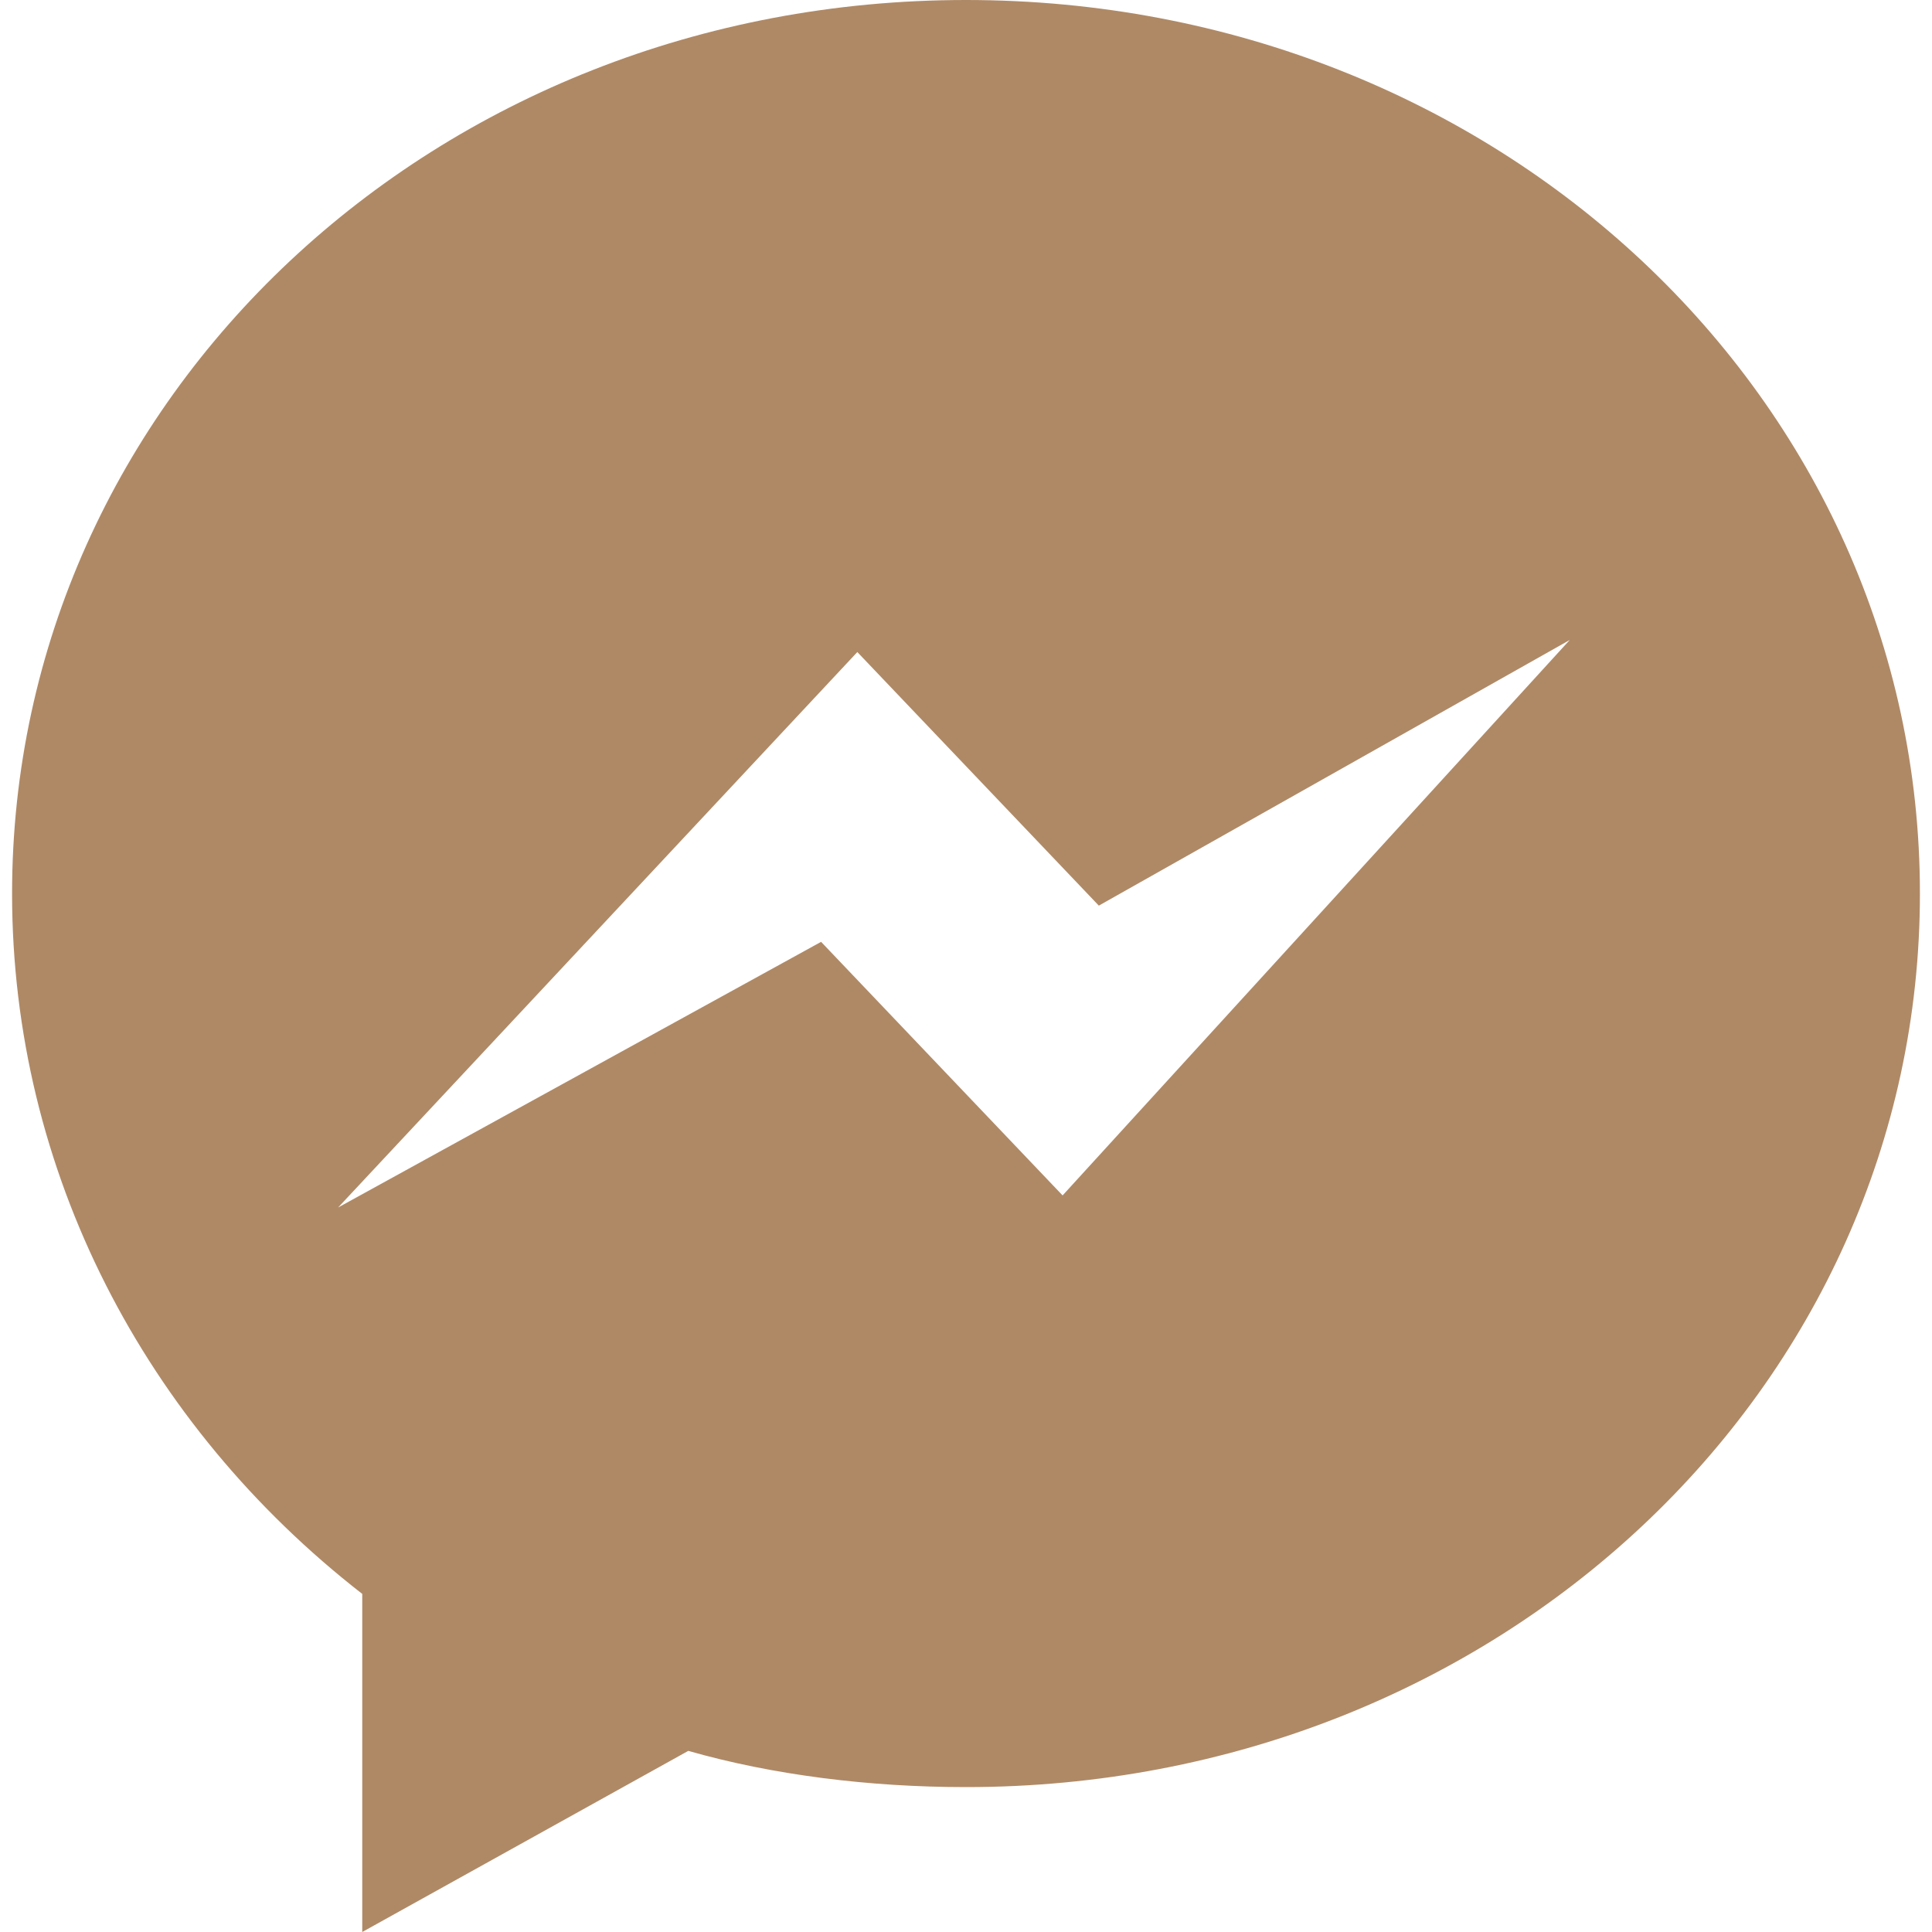
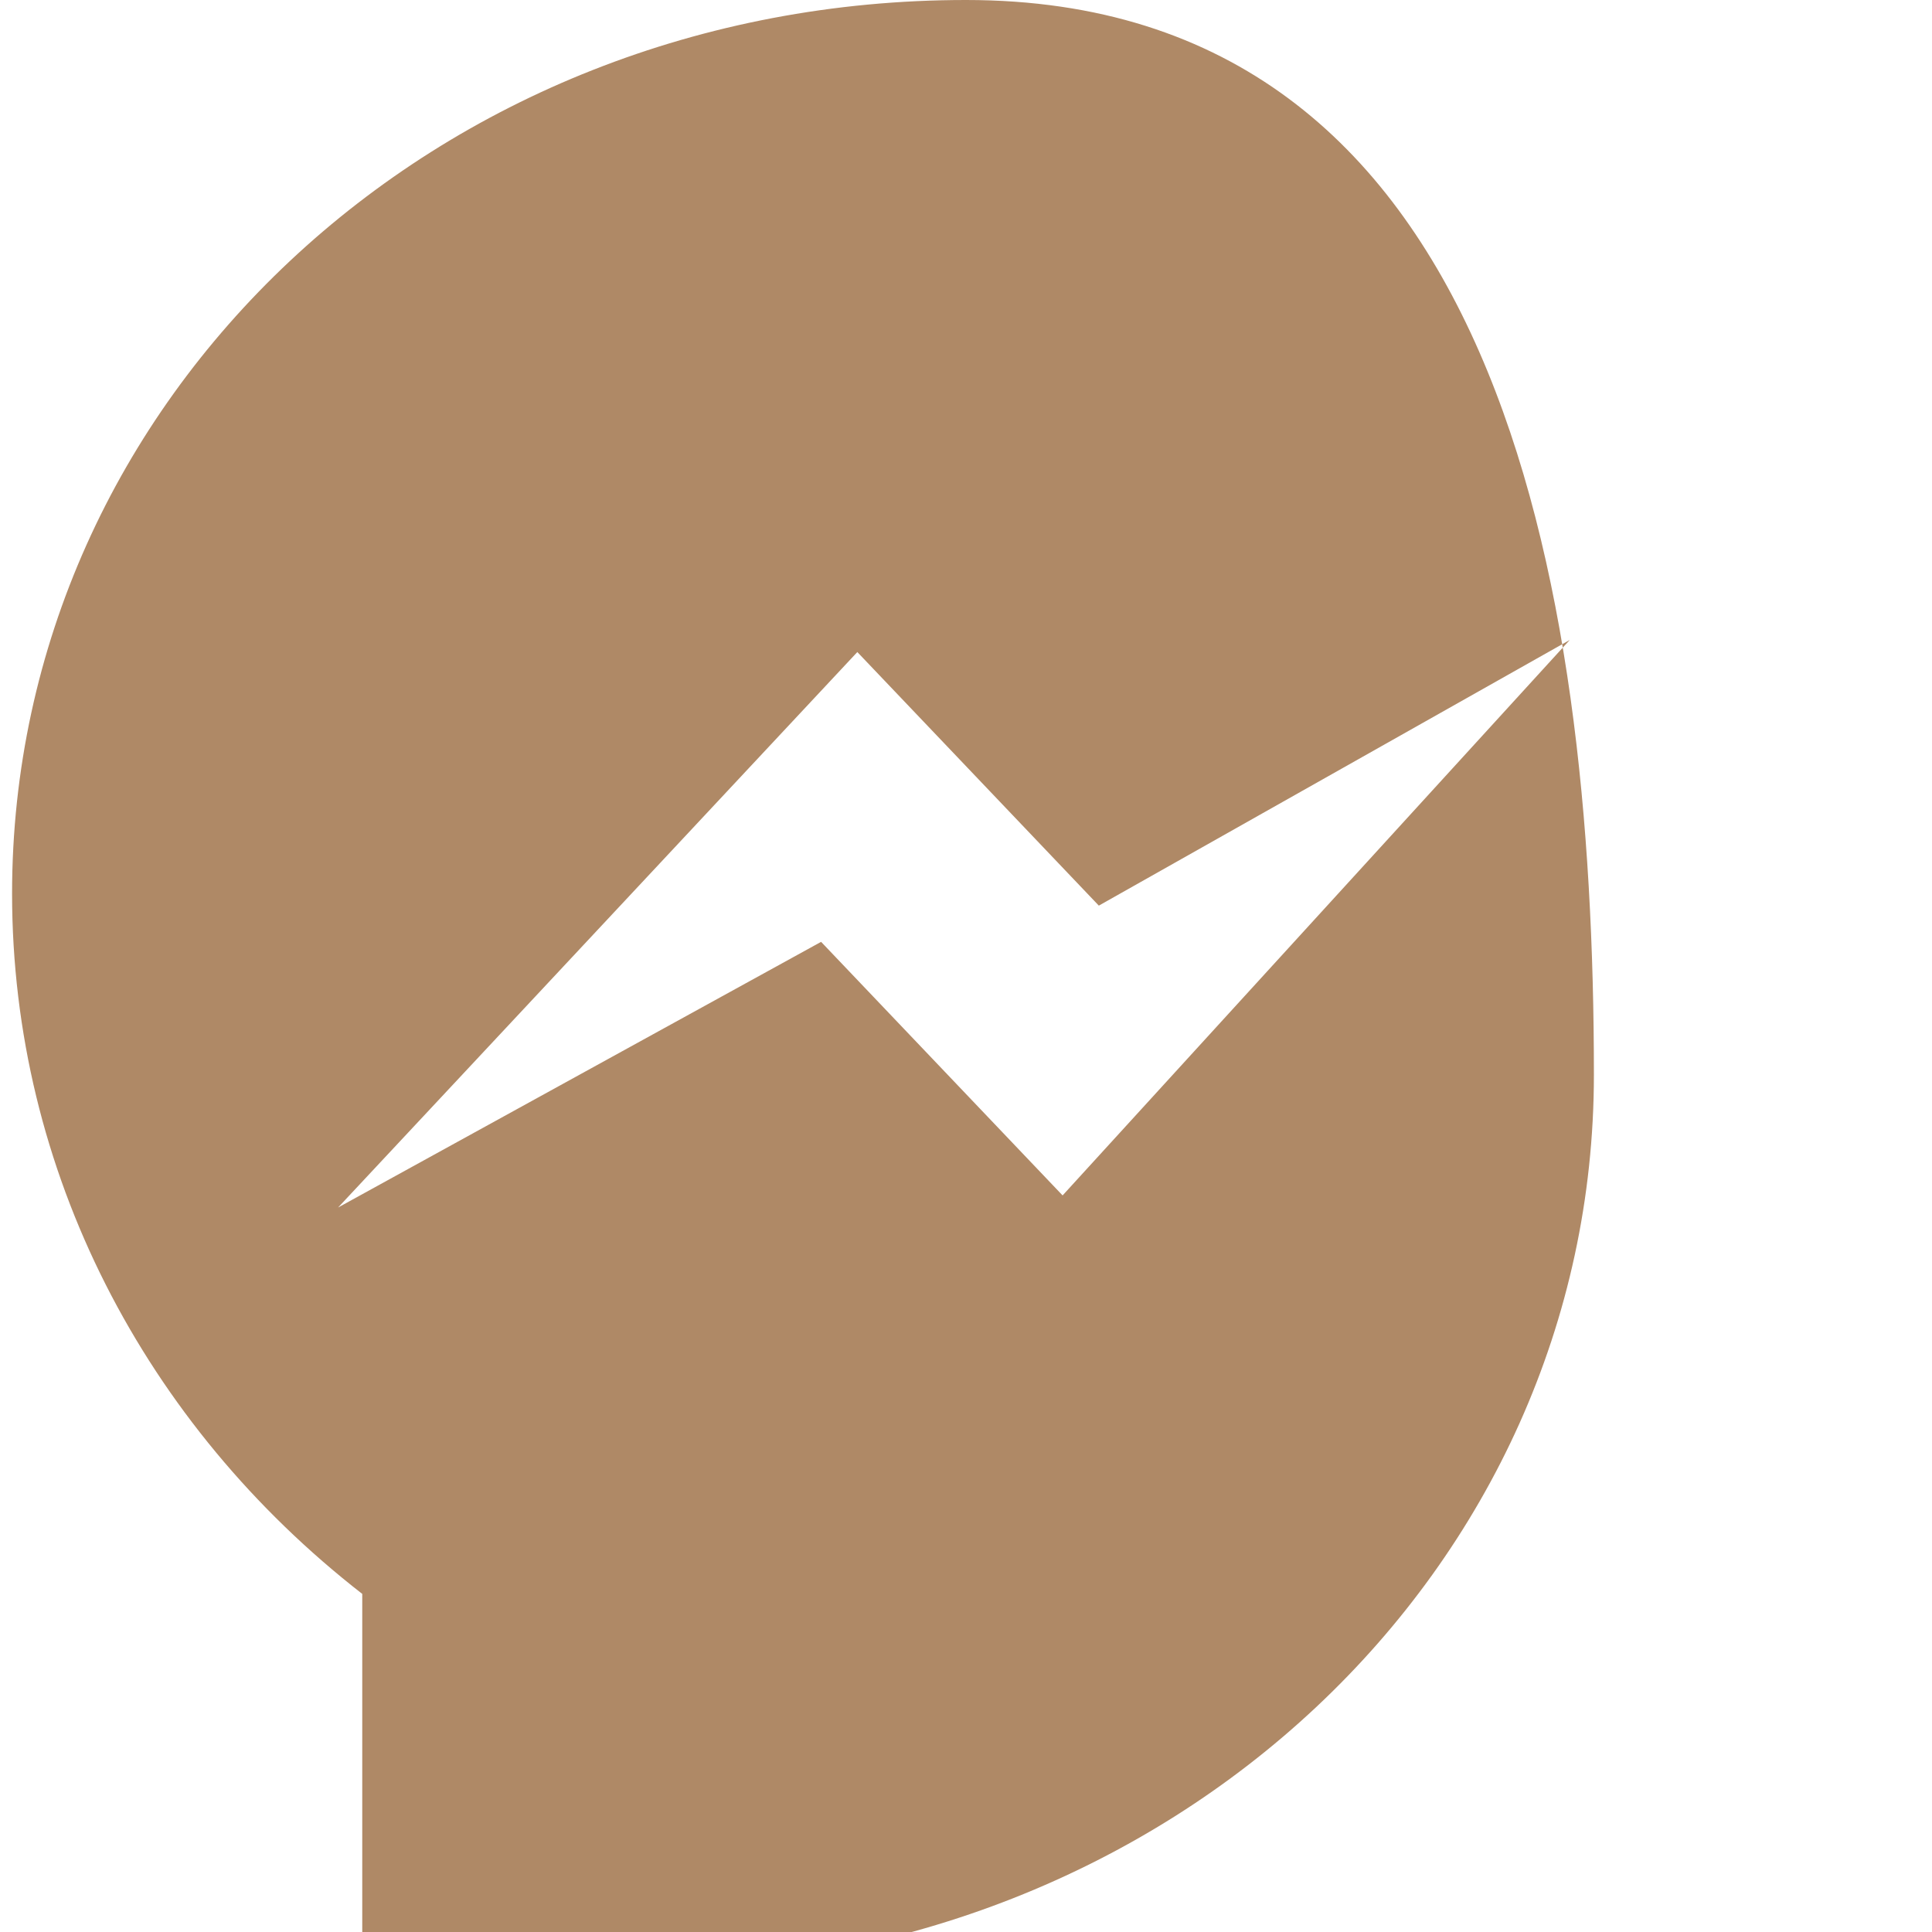
<svg xmlns="http://www.w3.org/2000/svg" version="1.1" id="レイヤー_1" x="0px" y="0px" viewBox="0 0 16 16" style="enable-background:new 0 0 16 16;" xml:space="preserve">
  <style type="text/css">
	.st0{fill:#AF8966;}
</style>
  <g>
-     <path class="st0" d="M8,0C3.6,0,0.1,3.3,0.1,7.4c0,2.3,1.1,4.4,2.9,5.8V16l2.7-1.5c0.7,0.2,1.5,0.3,2.3,0.3c4.4,0,7.9-3.3,7.9-7.4   S12.4,0,8,0z M8.8,9.9l-2-2.1L2.8,10l4.3-4.6l2,2.1l3.9-2.2L8.8,9.9z" />
+     <path class="st0" d="M8,0C3.6,0,0.1,3.3,0.1,7.4c0,2.3,1.1,4.4,2.9,5.8V16c0.7,0.2,1.5,0.3,2.3,0.3c4.4,0,7.9-3.3,7.9-7.4   S12.4,0,8,0z M8.8,9.9l-2-2.1L2.8,10l4.3-4.6l2,2.1l3.9-2.2L8.8,9.9z" />
  </g>
</svg>